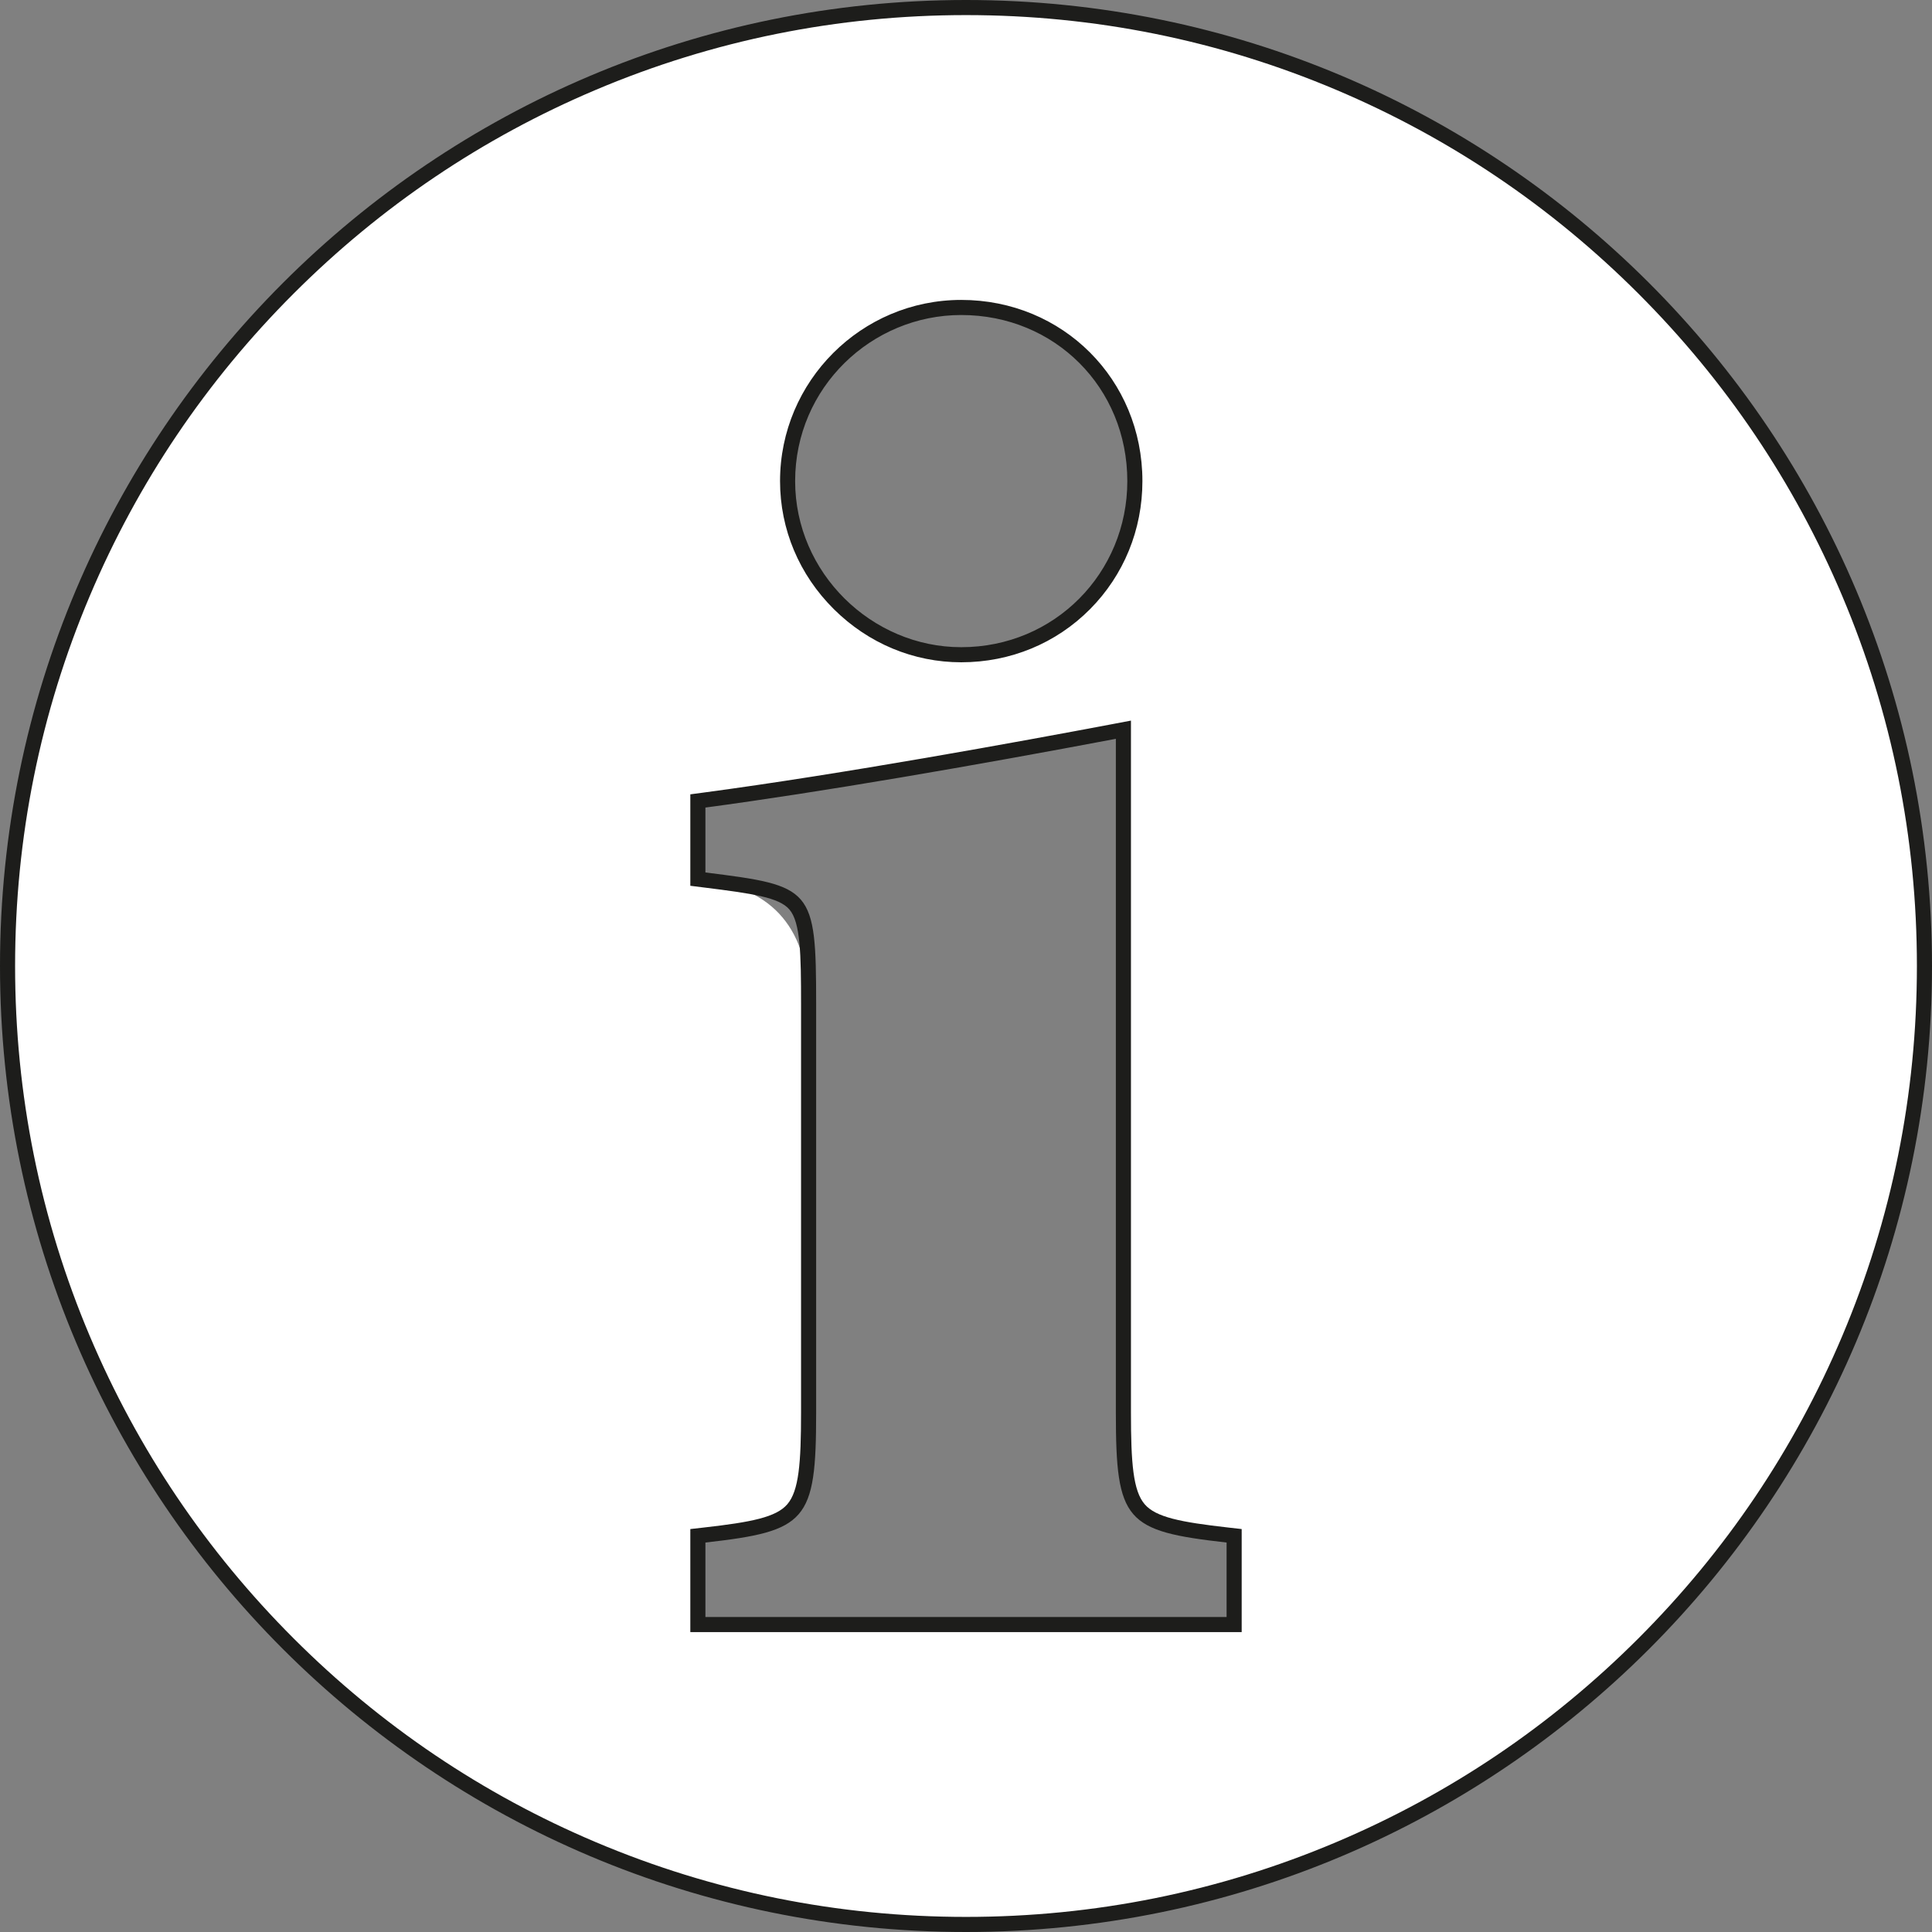
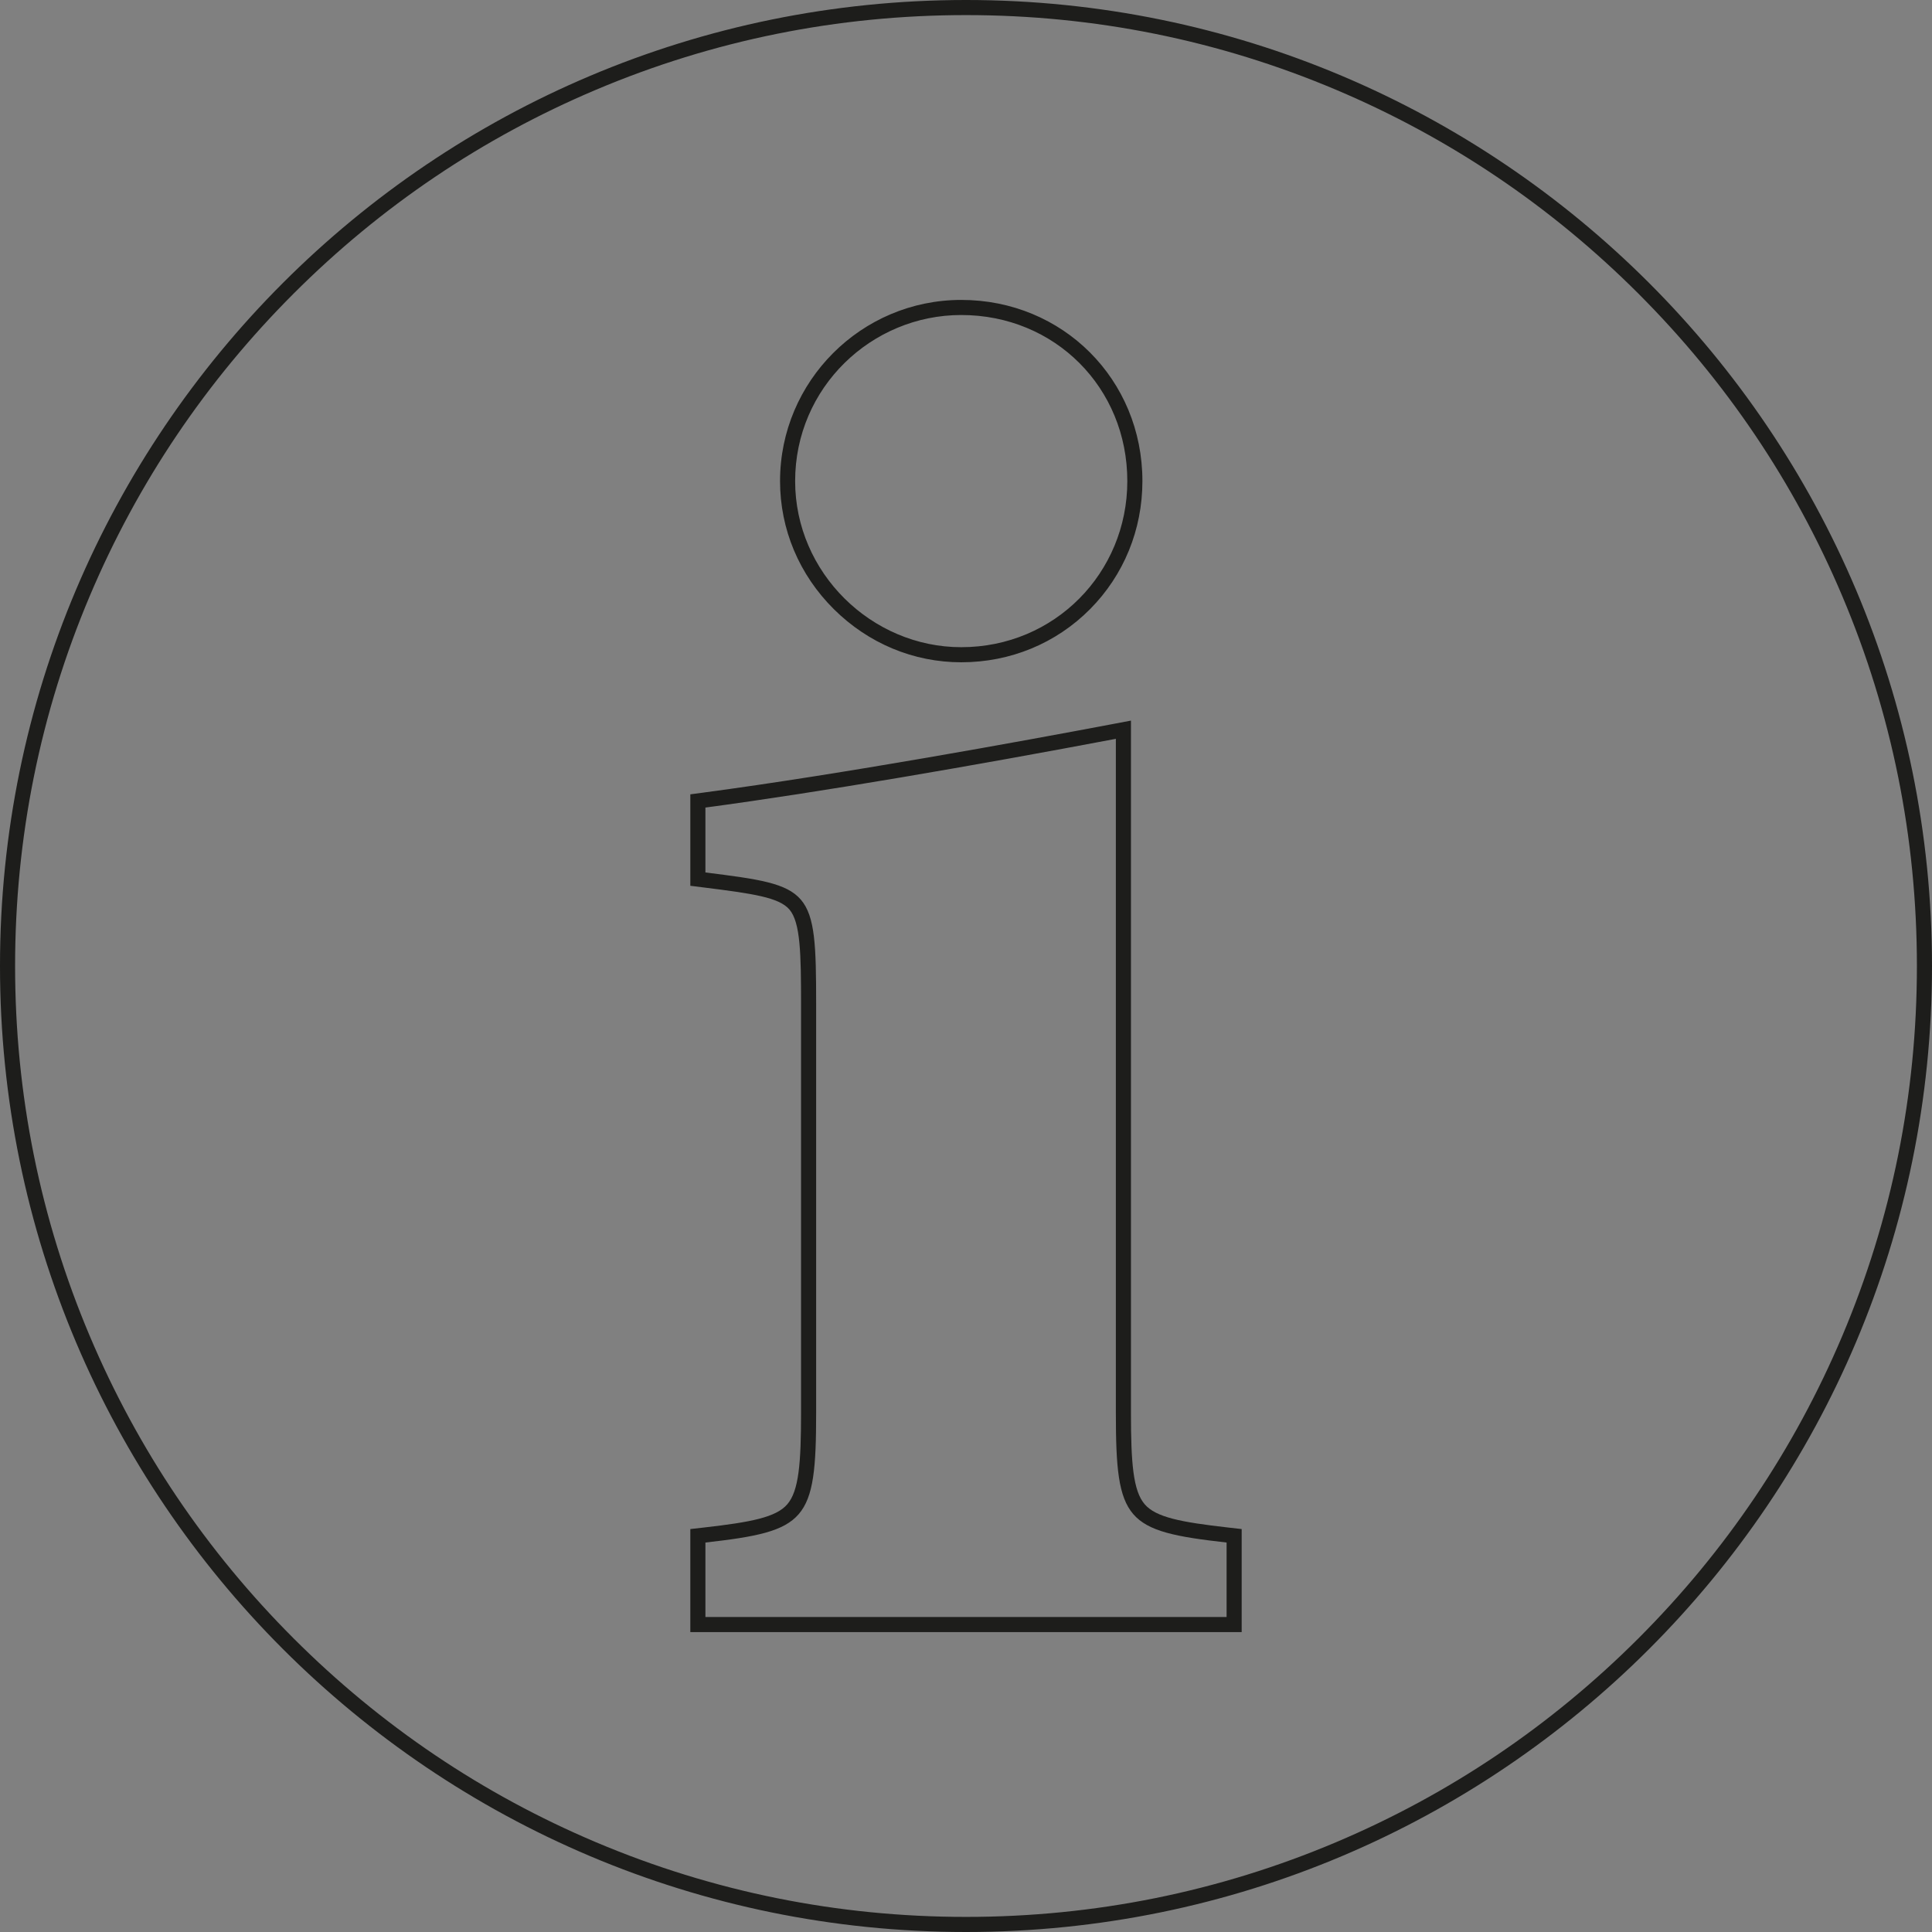
<svg xmlns="http://www.w3.org/2000/svg" id="info" viewBox="0 0 512 512">
  <rect x="0" y="0" width="512" height="512" fill="#808080" stroke="none" />
  <defs>
    <style>
      .cls-1 {
        fill: #1d1d1b;
      }

      .cls-2 {
        fill: #fff;
      }
    </style>
  </defs>
-   <path class="cls-2" d="M256,510c-67.846,0-131.631-26.421-179.605-74.395C28.42,387.631,2,323.846,2,256S28.42,124.369,76.395,76.395C124.369,28.42,188.154,2,256,2s131.631,26.42,179.605,74.395c47.974,47.974,74.395,111.759,74.395,179.605s-26.421,131.631-74.395,179.605c-47.975,47.974-111.76,74.395-179.605,74.395ZM295.342,193.83c-24.771,4.687-71.828,13.284-108.664,18.197l-1.735.231v20.718l1.752.219q27.591,3.448,27.591,32.923v108.266c0,27.652-1.546,29.471-27.567,32.416l-1.775.201v23.517h142.115v-23.517l-1.775-.201c-26.022-2.945-27.568-4.764-27.568-32.416v-181.003l-2.372.449ZM254.734,81.482c-25.373,0-46.015,20.642-46.015,46.015,0,12.226,4.859,23.779,13.683,32.533,8.762,8.693,20.245,13.481,32.332,13.481,25.803,0,46.015-20.212,46.015-46.015s-20.212-46.015-46.015-46.015Z" />
  <path class="cls-1" d="M256,4c34.022,0,67.023,6.662,98.089,19.802,30.008,12.692,56.958,30.863,80.102,54.007,23.145,23.145,41.315,50.095,54.007,80.102,13.139,31.065,19.802,64.067,19.802,98.089s-6.662,67.023-19.802,98.089c-12.692,30.008-30.863,56.958-54.007,80.102-23.145,23.145-50.095,41.315-80.102,54.007-31.065,13.139-64.067,19.802-98.089,19.802s-67.023-6.662-98.089-19.802c-30.007-12.692-56.958-30.863-80.102-54.007-23.145-23.145-41.315-50.095-54.007-80.102-13.14-31.065-19.802-64.067-19.802-98.089s6.662-67.023,19.802-98.089c12.692-30.007,30.863-56.958,54.007-80.102,23.145-23.145,50.095-41.315,80.102-54.007,31.065-13.14,64.067-19.802,98.089-19.802M254.735,175.512c13.008,0,25.133-5.002,34.143-14.084,8.945-9.017,13.872-21.067,13.872-33.931,0-26.924-21.091-48.015-48.015-48.015-26.475,0-48.015,21.539-48.015,48.015,0,12.763,5.069,24.821,14.274,33.953,9.14,9.068,21.122,14.062,33.741,14.062M182.943,432.518h146.115v-27.303l-3.55-.402c-12.637-1.431-19.175-2.718-22.149-6.165-3.081-3.57-3.645-10.972-3.645-24.264v-183.417l-4.744.898c-24.751,4.684-71.767,13.273-108.556,18.179l-3.471.463v24.235l3.504.438c13.06,1.632,20.003,2.634,22.754,5.843,2.936,3.425,3.085,11.767,3.085,25.095v108.266c0,13.292-.564,20.694-3.645,24.264-2.974,3.447-9.512,4.734-22.148,6.165l-3.55.402v27.303M256,0C114.615,0,0,114.615,0,256s114.615,256,256,256,256-114.615,256-256S397.385,0,256,0h0ZM254.735,171.512c-23.777,0-44.015-19.731-44.015-44.015,0-24.79,20.237-44.015,44.015-44.015,24.79,0,44.015,19.225,44.015,44.015,0,24.283-19.225,44.015-44.015,44.015h0ZM186.943,428.518v-19.73c26.813-3.036,29.343-5.566,29.343-34.403v-108.266c0-30.86-1.012-31.366-29.343-34.907v-17.202c30.355-4.048,71.334-11.13,108.771-18.214v178.589c0,28.838,2.53,31.367,29.344,34.403v19.73h-138.115Z" />
</svg>